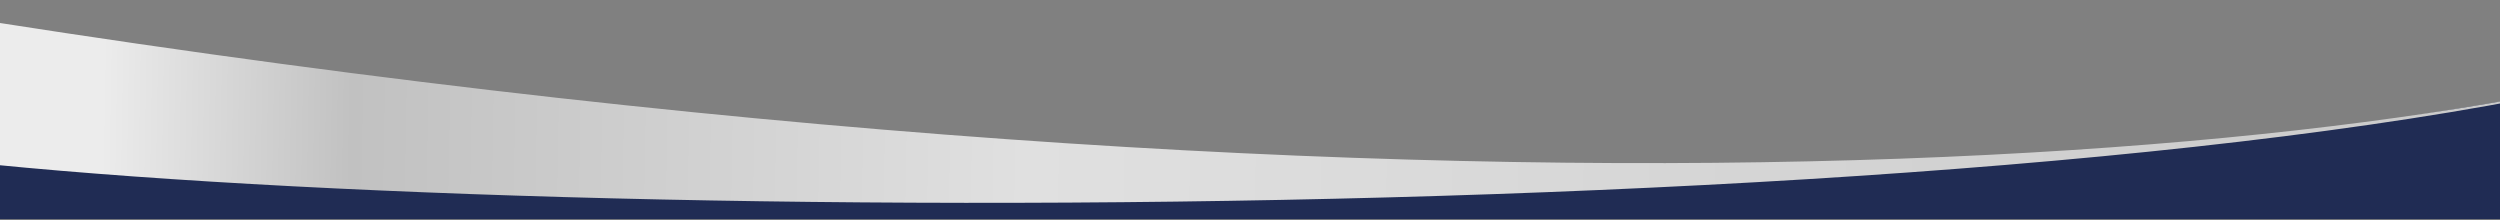
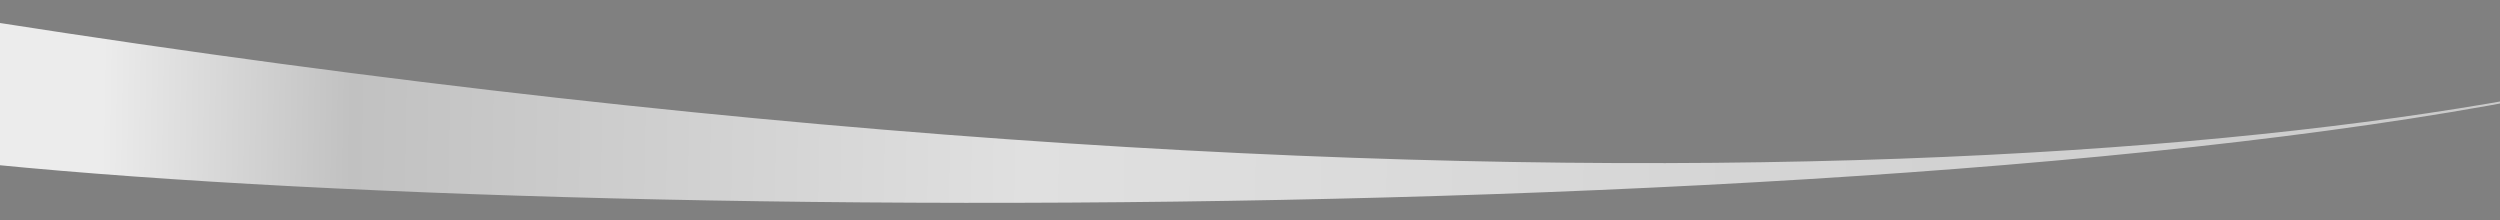
<svg xmlns="http://www.w3.org/2000/svg" width="1440" height="127" viewBox="0 0 1440 127" fill="none">
  <rect x="0" y="0" width="1440" height="127" fill="#808080" stroke="none" />
  <g clip-path="url(#clip0_5395_1721)">
-     <path d="M828.19 102.231L-2.81 61.231V126.231H1448.19V57.231L1366.19 70.731L1286.69 80.731L1094.69 95.231L828.19 102.231Z" fill="#202C54" />
    <path d="M-5.274 12.441C911.363 155.797 1467.23 81.12 1625.6 8.029C1361.97 129.937 392.072 133.948 -3.983 94.802L-5.274 12.441Z" fill="url(#paint0_linear_5395_1721)" />
  </g>
  <defs>
    <linearGradient id="paint0_linear_5395_1721" x1="1499.08" y1="35.739" x2="59.6" y2="10.425" gradientUnits="userSpaceOnUse">
      <stop stop-color="#C8C8C8" />
      <stop offset="0.63" stop-color="#E0E0E0" />
      <stop offset="0.9" stop-color="#C1C1C1" />
      <stop offset="1" stop-color="#ECECEC" />
    </linearGradient>
    <clipPath id="clip0_5395_1721">
      <rect width="1636" height="127" fill="white" transform="translate(-2)" />
    </clipPath>
  </defs>
</svg>